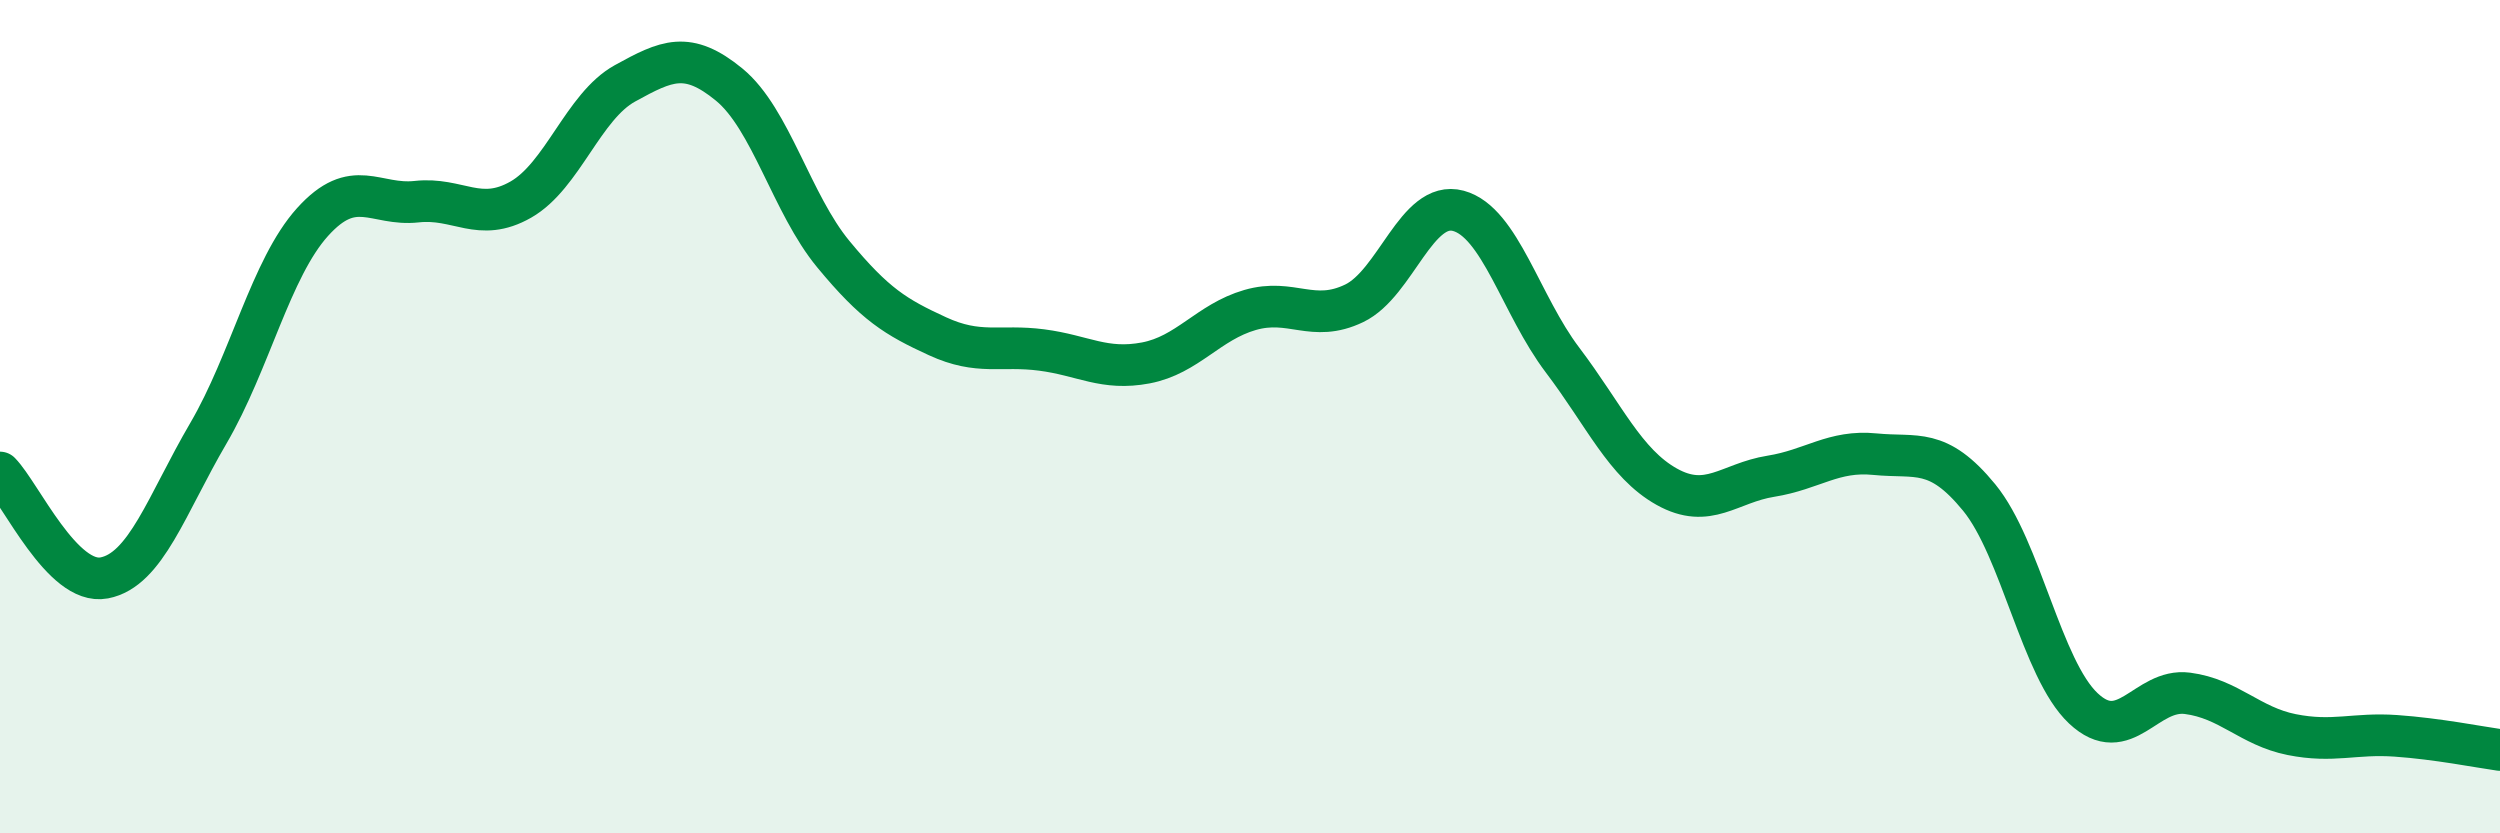
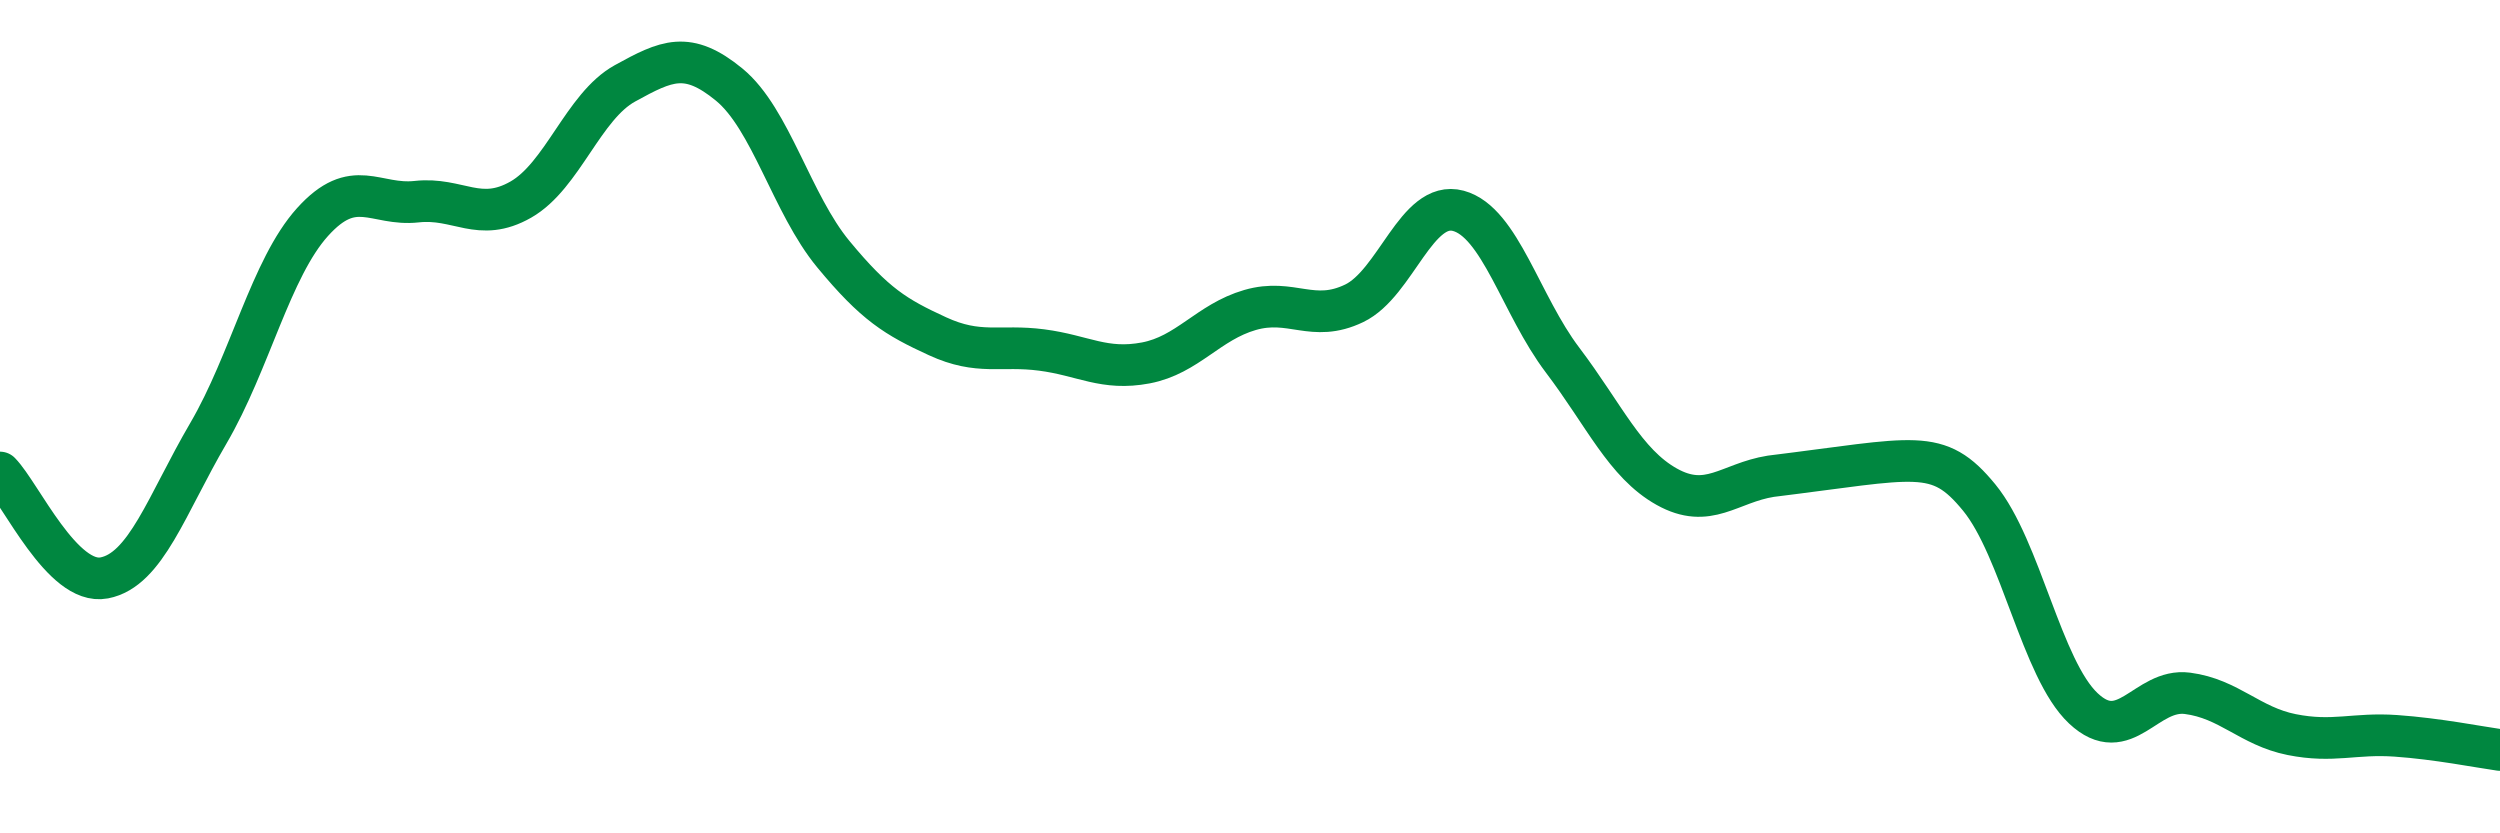
<svg xmlns="http://www.w3.org/2000/svg" width="60" height="20" viewBox="0 0 60 20">
-   <path d="M 0,11.34 C 0.5,11.85 1.5,14.06 2.5,13.87 C 3.5,13.68 4,12.11 5,10.4 C 6,8.69 6.5,6.44 7.5,5.33 C 8.5,4.22 9,4.95 10,4.84 C 11,4.73 11.5,5.36 12.5,4.79 C 13.5,4.22 14,2.55 15,2 C 16,1.45 16.5,1.21 17.5,2.03 C 18.5,2.85 19,4.89 20,6.1 C 21,7.31 21.5,7.61 22.5,8.07 C 23.5,8.53 24,8.27 25,8.4 C 26,8.53 26.5,8.9 27.5,8.71 C 28.5,8.52 29,7.73 30,7.44 C 31,7.15 31.5,7.76 32.5,7.28 C 33.5,6.8 34,4.79 35,5.06 C 36,5.33 36.5,7.32 37.5,8.64 C 38.5,9.96 39,11.12 40,11.68 C 41,12.24 41.5,11.59 42.5,11.43 C 43.5,11.27 44,10.8 45,10.9 C 46,11 46.5,10.72 47.5,11.94 C 48.5,13.16 49,16.06 50,17 C 51,17.94 51.5,16.51 52.5,16.64 C 53.5,16.77 54,17.43 55,17.63 C 56,17.83 56.5,17.59 57.5,17.66 C 58.5,17.73 59.5,17.93 60,18L60 20L0 20Z" fill="#008740" opacity="0.1" stroke-linecap="round" stroke-linejoin="round" />
-   <path d="M 0,11.34 C 0.5,11.85 1.5,14.06 2.5,13.87 C 3.5,13.68 4,12.11 5,10.4 C 6,8.69 6.5,6.44 7.5,5.33 C 8.5,4.22 9,4.95 10,4.84 C 11,4.73 11.5,5.36 12.5,4.79 C 13.5,4.22 14,2.55 15,2 C 16,1.45 16.5,1.21 17.5,2.03 C 18.5,2.85 19,4.89 20,6.1 C 21,7.31 21.5,7.61 22.5,8.07 C 23.5,8.53 24,8.27 25,8.4 C 26,8.53 26.5,8.9 27.5,8.71 C 28.5,8.52 29,7.73 30,7.44 C 31,7.15 31.5,7.76 32.5,7.28 C 33.5,6.8 34,4.79 35,5.06 C 36,5.33 36.5,7.32 37.5,8.64 C 38.5,9.96 39,11.12 40,11.68 C 41,12.24 41.5,11.59 42.5,11.43 C 43.5,11.27 44,10.8 45,10.9 C 46,11 46.5,10.72 47.5,11.94 C 48.5,13.16 49,16.06 50,17 C 51,17.94 51.5,16.51 52.5,16.64 C 53.5,16.77 54,17.43 55,17.63 C 56,17.83 56.5,17.59 57.5,17.66 C 58.5,17.73 59.5,17.93 60,18" stroke="#008740" stroke-width="1" fill="none" stroke-linecap="round" stroke-linejoin="round" />
+   <path d="M 0,11.34 C 0.5,11.85 1.5,14.06 2.5,13.87 C 3.5,13.68 4,12.11 5,10.4 C 6,8.69 6.5,6.44 7.5,5.33 C 8.5,4.22 9,4.95 10,4.84 C 11,4.73 11.5,5.36 12.5,4.79 C 13.5,4.22 14,2.55 15,2 C 16,1.45 16.5,1.21 17.5,2.03 C 18.5,2.85 19,4.89 20,6.1 C 21,7.31 21.5,7.61 22.5,8.07 C 23.5,8.53 24,8.27 25,8.4 C 26,8.53 26.5,8.9 27.5,8.71 C 28.5,8.52 29,7.73 30,7.44 C 31,7.15 31.5,7.76 32.5,7.28 C 33.5,6.8 34,4.79 35,5.06 C 36,5.33 36.5,7.32 37.5,8.64 C 38.5,9.96 39,11.12 40,11.68 C 41,12.24 41.5,11.59 42.5,11.43 C 46,11 46.5,10.72 47.5,11.94 C 48.5,13.16 49,16.06 50,17 C 51,17.94 51.5,16.51 52.5,16.64 C 53.5,16.77 54,17.43 55,17.63 C 56,17.83 56.5,17.59 57.5,17.66 C 58.5,17.73 59.5,17.93 60,18" stroke="#008740" stroke-width="1" fill="none" stroke-linecap="round" stroke-linejoin="round" />
</svg>